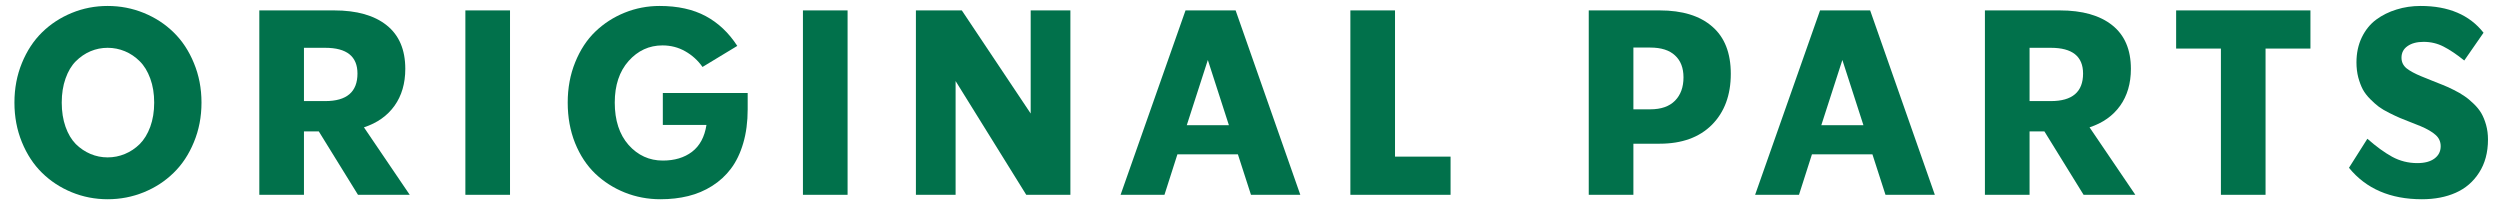
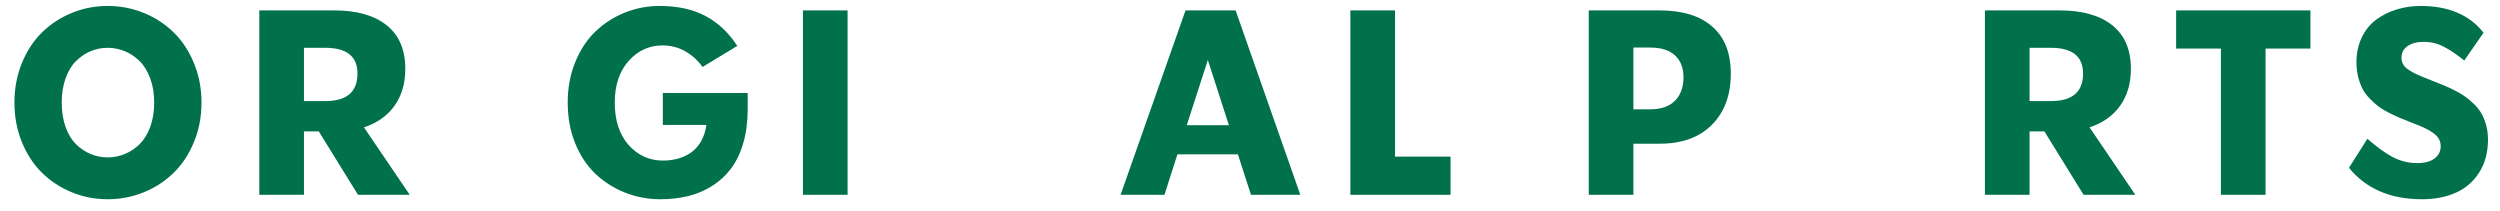
<svg xmlns="http://www.w3.org/2000/svg" width="154" height="13" viewBox="0 0 154 13" fill="none">
  <path d="M149.189 12.273C147.247 12.273 145.749 11.628 144.697 10.336L145.83 8.547C146.367 9.021 146.874 9.391 147.354 9.656C147.833 9.917 148.351 10.047 148.908 10.047C149.361 10.047 149.713 9.953 149.963 9.766C150.218 9.578 150.346 9.326 150.346 9.008C150.346 8.727 150.242 8.495 150.033 8.312C149.825 8.125 149.518 7.945 149.111 7.773C148.981 7.721 148.778 7.641 148.502 7.531C148.231 7.422 148.01 7.333 147.838 7.266C147.666 7.193 147.45 7.091 147.189 6.961C146.929 6.831 146.715 6.706 146.549 6.586C146.382 6.461 146.202 6.302 146.01 6.109C145.817 5.917 145.663 5.716 145.549 5.508C145.439 5.299 145.346 5.052 145.268 4.766C145.195 4.479 145.158 4.172 145.158 3.844C145.158 3.271 145.268 2.758 145.486 2.305C145.705 1.852 145.999 1.487 146.369 1.211C146.744 0.935 147.163 0.727 147.627 0.586C148.09 0.44 148.585 0.367 149.111 0.367C150.83 0.367 152.122 0.917 152.986 2.016L151.799 3.727C151.325 3.346 150.898 3.06 150.518 2.867C150.143 2.674 149.734 2.578 149.291 2.578C148.88 2.578 148.549 2.667 148.299 2.844C148.054 3.016 147.932 3.253 147.932 3.555C147.932 3.815 148.033 4.031 148.236 4.203C148.445 4.37 148.752 4.536 149.158 4.703C149.299 4.76 149.505 4.844 149.775 4.953C150.051 5.062 150.281 5.154 150.463 5.227C150.65 5.299 150.874 5.401 151.135 5.531C151.4 5.661 151.622 5.789 151.799 5.914C151.981 6.034 152.171 6.19 152.369 6.383C152.567 6.57 152.726 6.766 152.846 6.969C152.965 7.172 153.064 7.414 153.143 7.695C153.221 7.977 153.26 8.276 153.26 8.594C153.26 9.391 153.077 10.07 152.713 10.633C152.354 11.195 151.872 11.609 151.268 11.875C150.669 12.141 149.976 12.273 149.189 12.273Z" fill="#01714B" />
  <path d="M142.323 0.641V2.992H139.558V12H136.808V2.992H134.05V0.641H142.323Z" fill="#01714B" />
  <path d="M131.536 12H128.349L125.935 8.094H125.021V12H122.271V0.641H126.88C128.271 0.641 129.349 0.945 130.114 1.555C130.88 2.164 131.263 3.06 131.263 4.242C131.263 5.138 131.041 5.896 130.599 6.516C130.156 7.135 129.528 7.578 128.716 7.844L131.536 12ZM126.333 2.945H125.021V6.227H126.333C127.656 6.227 128.317 5.661 128.317 4.531C128.317 3.474 127.656 2.945 126.333 2.945Z" fill="#01714B" />
-   <path d="M119.186 12H116.146L115.342 9.508H111.615L110.818 12H108.115L112.115 0.641H115.201L119.186 12ZM113.49 3.695L112.193 7.711H114.787L113.49 3.695Z" fill="#01714B" />
  <path d="M102.234 0.641C103.63 0.641 104.708 0.971 105.469 1.633C106.234 2.289 106.617 3.26 106.617 4.547C106.617 5.859 106.229 6.906 105.453 7.688C104.677 8.464 103.604 8.852 102.234 8.852H100.617V12H97.867V0.641H102.234ZM100.617 6.734H101.656C102.323 6.734 102.831 6.557 103.18 6.203C103.529 5.849 103.703 5.37 103.703 4.766C103.703 4.182 103.529 3.732 103.18 3.414C102.836 3.091 102.328 2.93 101.656 2.93H100.617V6.734Z" fill="#01714B" />
  <path d="M85.933 0.641V9.648H89.355V12H83.183V0.641H85.933Z" fill="#01714B" />
  <path d="M80.099 12H77.06L76.255 9.508H72.528L71.731 12H69.028L73.028 0.641H76.114L80.099 12ZM74.403 3.695L73.106 7.711H75.7L74.403 3.695Z" fill="#01714B" />
-   <path d="M63.49 6.992V0.641H65.936V12H63.217L58.865 4.992V12H56.42V0.641H59.248L63.49 6.992Z" fill="#01714B" />
  <path d="M49.461 12V0.641H52.211V12H49.461Z" fill="#01714B" />
  <path d="M40.83 7.695V5.727H46.057V6.734C46.057 7.505 45.965 8.201 45.783 8.82C45.601 9.44 45.348 9.964 45.025 10.391C44.708 10.812 44.322 11.167 43.869 11.453C43.416 11.74 42.924 11.948 42.393 12.078C41.867 12.208 41.296 12.273 40.682 12.273C39.911 12.273 39.179 12.135 38.486 11.859C37.799 11.583 37.192 11.195 36.666 10.695C36.145 10.195 35.731 9.568 35.424 8.812C35.122 8.057 34.971 7.227 34.971 6.32C34.971 5.419 35.124 4.591 35.432 3.836C35.739 3.076 36.153 2.445 36.674 1.945C37.195 1.445 37.796 1.057 38.478 0.781C39.161 0.505 39.88 0.367 40.635 0.367C41.749 0.367 42.695 0.576 43.471 0.992C44.247 1.409 44.895 2.021 45.416 2.828L43.275 4.125C42.989 3.719 42.632 3.396 42.205 3.156C41.783 2.917 41.317 2.797 40.807 2.797C39.989 2.797 39.294 3.117 38.721 3.758C38.153 4.398 37.869 5.253 37.869 6.32C37.869 7.414 38.153 8.284 38.721 8.93C39.294 9.57 39.997 9.891 40.83 9.891C41.554 9.891 42.153 9.711 42.627 9.352C43.106 8.987 43.403 8.435 43.518 7.695H40.83Z" fill="#01714B" />
-   <path d="M28.667 12V0.641H31.417V12H28.667Z" fill="#01714B" />
  <path d="M25.239 12H22.052L19.638 8.094H18.724V12H15.974V0.641H20.583C21.974 0.641 23.052 0.945 23.817 1.555C24.583 2.164 24.966 3.06 24.966 4.242C24.966 5.138 24.744 5.896 24.302 6.516C23.859 7.135 23.231 7.578 22.419 7.844L25.239 12ZM20.036 2.945H18.724V6.227H20.036C21.359 6.227 22.02 5.661 22.02 4.531C22.02 3.474 21.359 2.945 20.036 2.945Z" fill="#01714B" />
  <path d="M6.631 12.273C5.855 12.273 5.118 12.13 4.42 11.844C3.722 11.557 3.113 11.159 2.592 10.648C2.071 10.138 1.657 9.508 1.35 8.758C1.042 8.008 0.889 7.195 0.889 6.32C0.889 5.445 1.042 4.633 1.35 3.883C1.657 3.133 2.071 2.503 2.592 1.992C3.113 1.482 3.722 1.083 4.42 0.797C5.118 0.51 5.855 0.367 6.631 0.367C7.412 0.367 8.154 0.51 8.857 0.797C9.561 1.083 10.172 1.482 10.693 1.992C11.219 2.503 11.636 3.133 11.943 3.883C12.256 4.633 12.412 5.445 12.412 6.32C12.412 7.195 12.256 8.008 11.943 8.758C11.636 9.508 11.219 10.138 10.693 10.648C10.172 11.159 9.561 11.557 8.857 11.844C8.154 12.13 7.412 12.273 6.631 12.273ZM5.576 9.484C5.91 9.625 6.261 9.695 6.631 9.695C7.001 9.695 7.355 9.625 7.693 9.484C8.032 9.344 8.337 9.141 8.607 8.875C8.878 8.604 9.094 8.25 9.256 7.812C9.417 7.37 9.498 6.872 9.498 6.32C9.498 5.768 9.417 5.273 9.256 4.836C9.094 4.393 8.878 4.039 8.607 3.773C8.337 3.503 8.032 3.297 7.693 3.156C7.355 3.016 7.001 2.945 6.631 2.945C6.261 2.945 5.91 3.016 5.576 3.156C5.243 3.297 4.941 3.503 4.67 3.773C4.404 4.039 4.193 4.393 4.037 4.836C3.881 5.273 3.803 5.768 3.803 6.32C3.803 6.872 3.881 7.37 4.037 7.812C4.193 8.25 4.404 8.604 4.67 8.875C4.941 9.141 5.243 9.344 5.576 9.484Z" fill="#01714B" />
</svg>